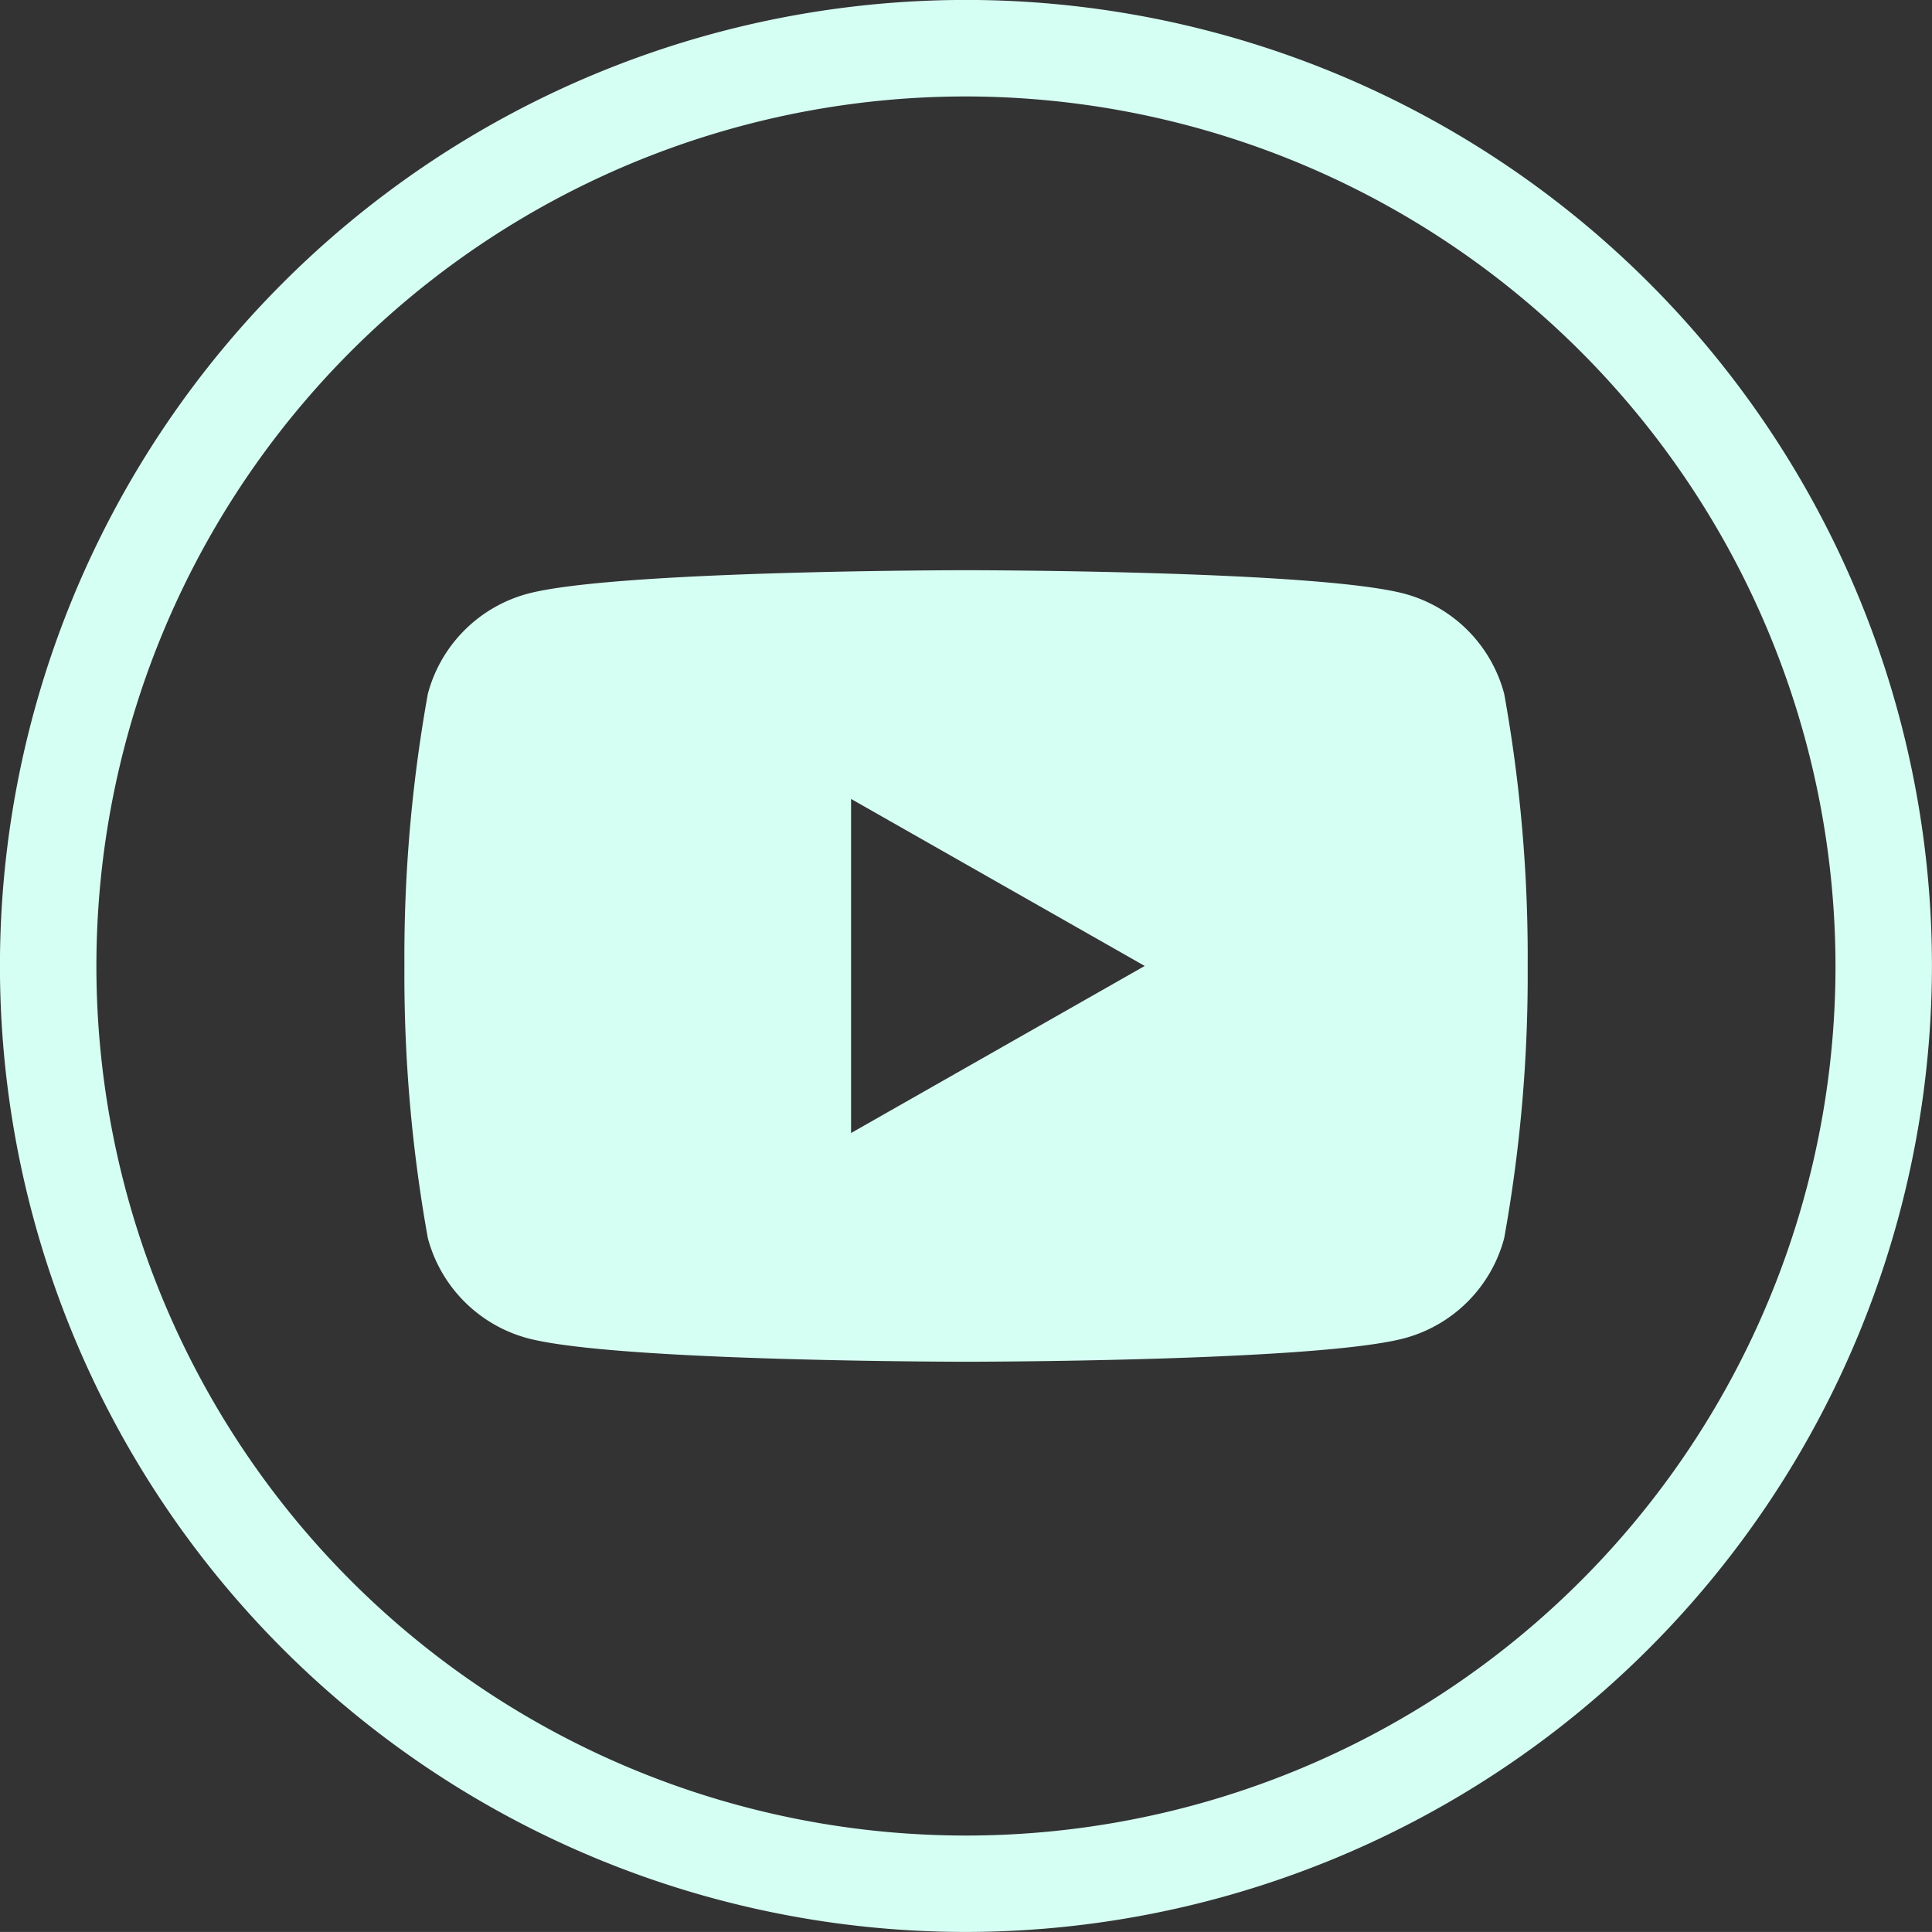
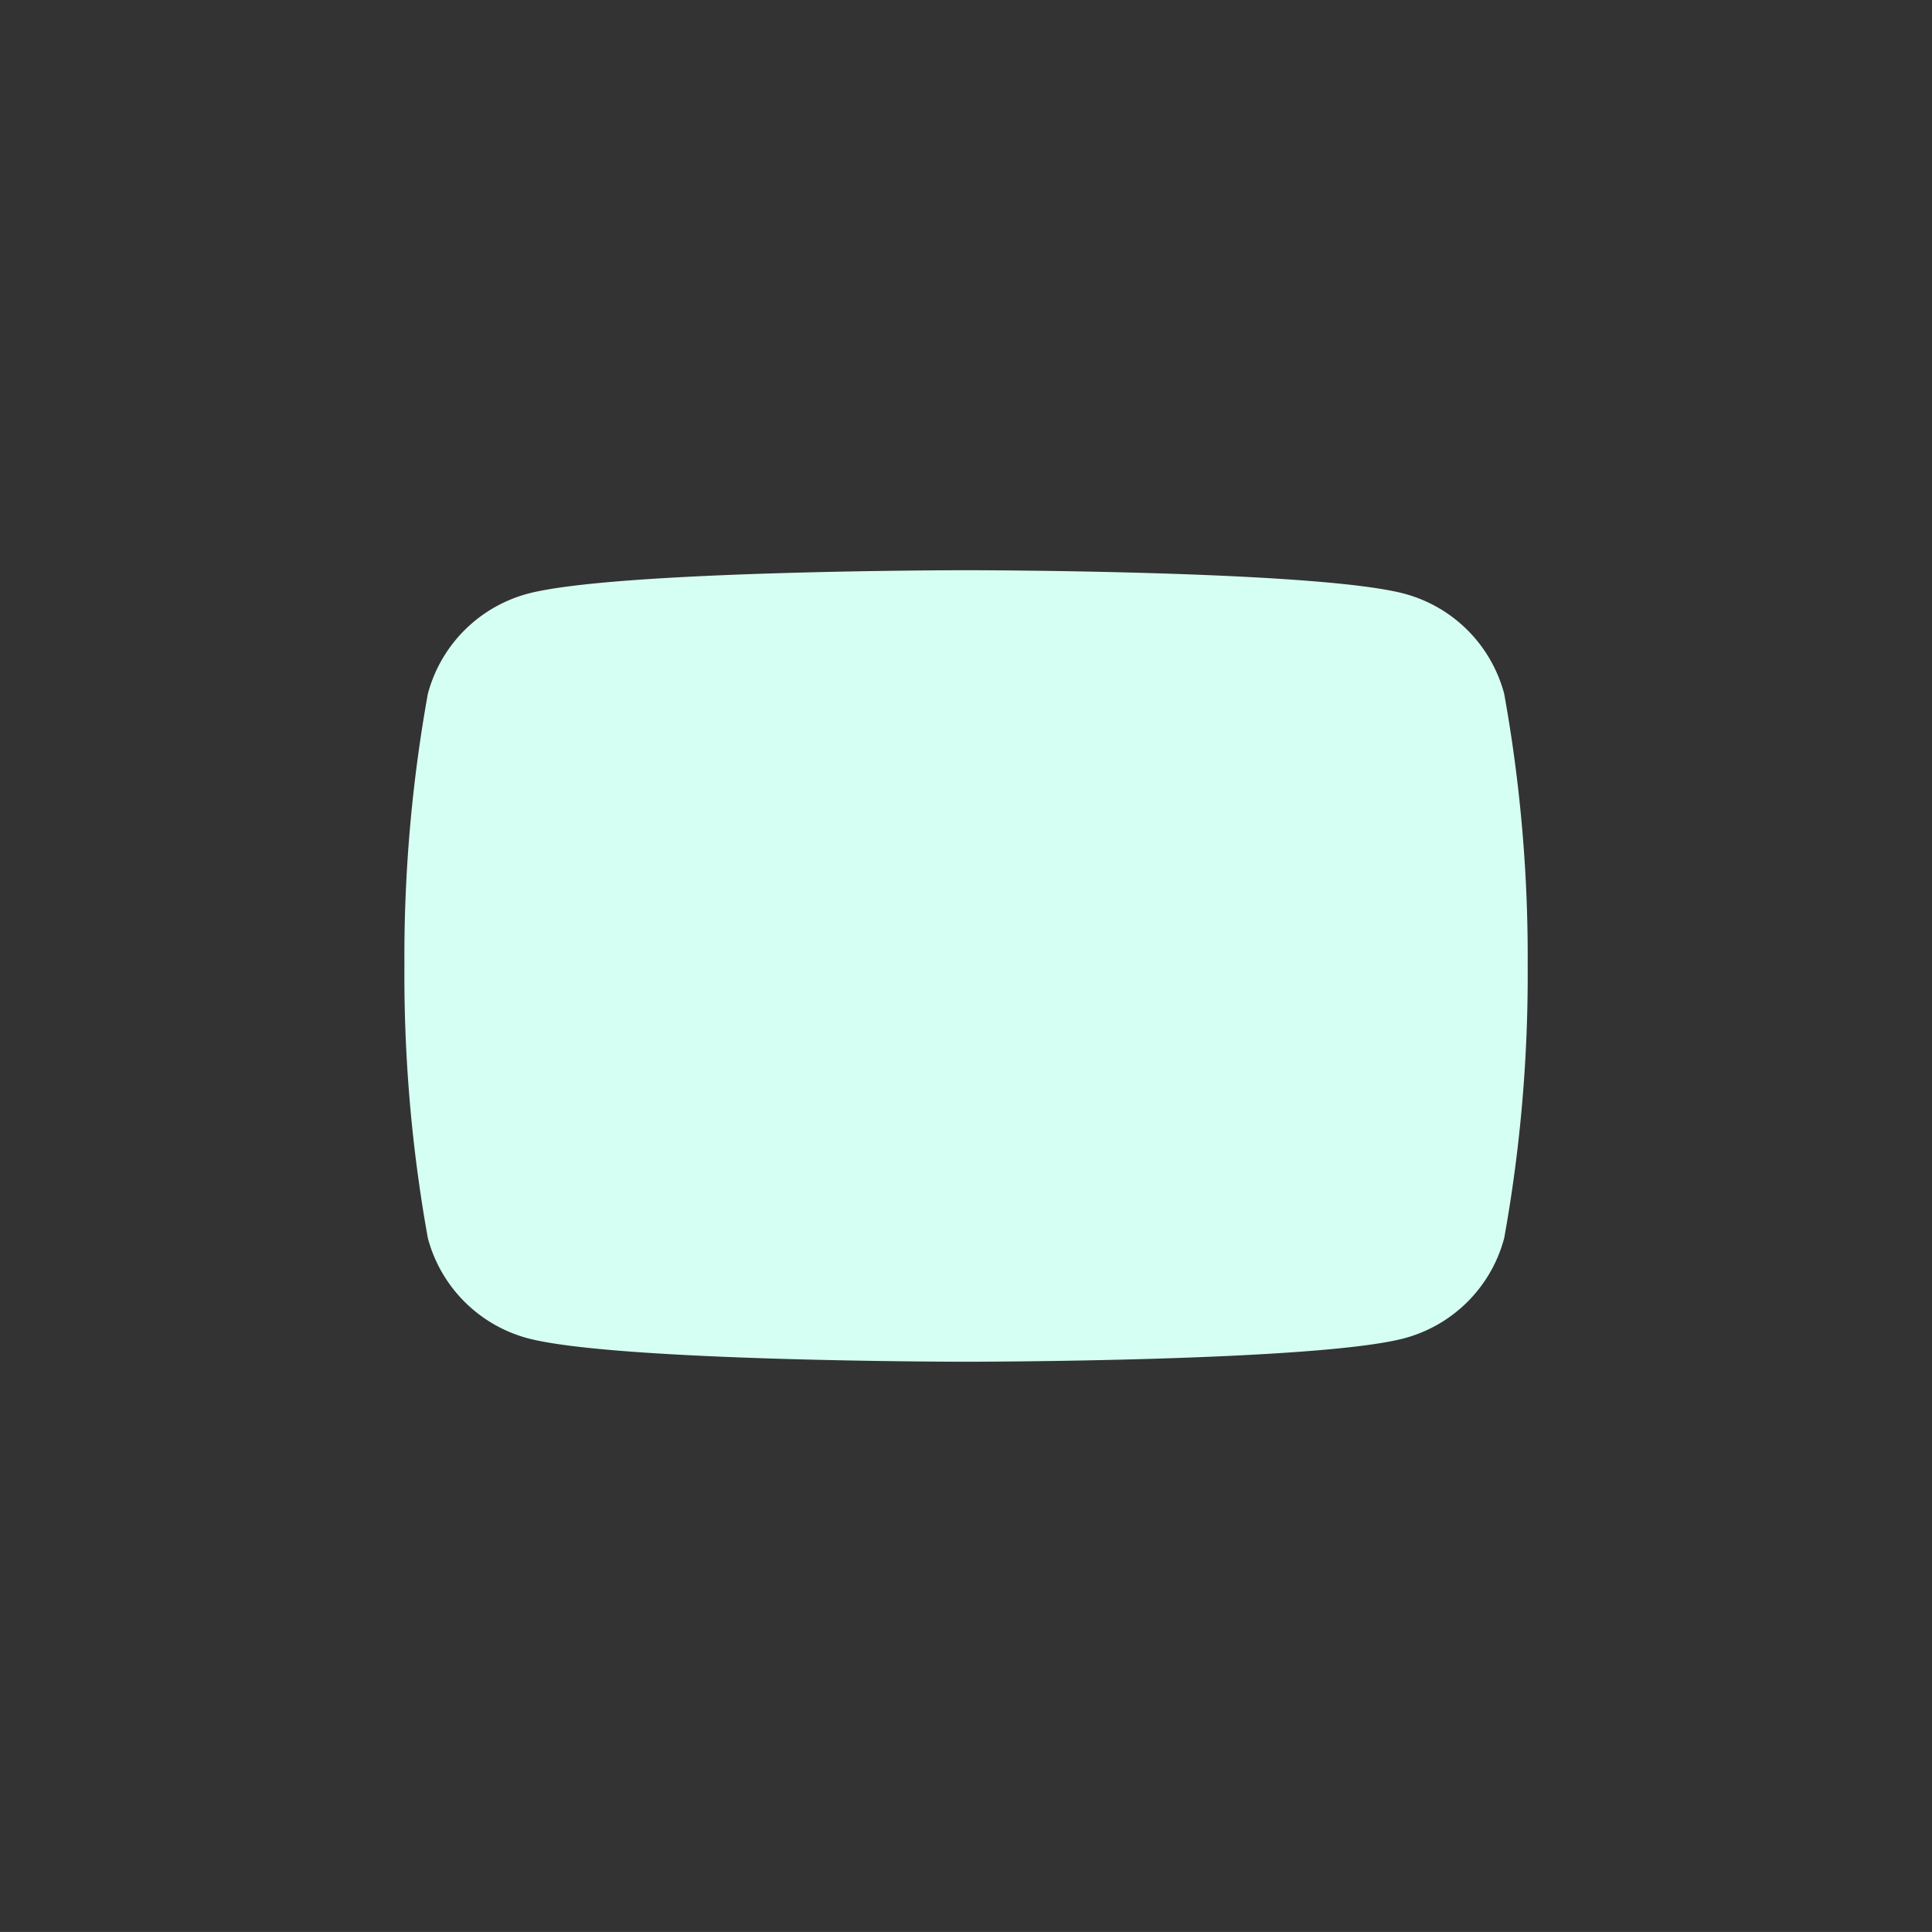
<svg xmlns="http://www.w3.org/2000/svg" data-name="Groupe 8199" width="40.062" height="40.061">
  <rect width="100%" height="100%" fill="#333333" stroke="none" />
  <defs>
    <clipPath id="a">
      <path data-name="Rectangle 3583" fill="#d6fff3" d="M0 0h40.062v40.061H0z" />
    </clipPath>
  </defs>
  <g data-name="Groupe 8198" clip-path="url(#a)" fill="#d6fff3">
-     <path data-name="Tracé 4731" d="M20.03 40.061a20.031 20.031 0 1 1 20.031-20.03 20.052 20.052 0 0 1-20.031 20.03M20.03 2a18.031 18.031 0 1 0 18.031 18.031A18.05 18.05 0 0 0 20.03 2" />
-     <path data-name="Tracé 4732" d="M31.191 14.387a2.926 2.926 0 0 0-2.059-2.073c-1.817-.49-9.1-.49-9.1-.49s-7.284 0-9.1.49a2.929 2.929 0 0 0-2.06 2.073 30.747 30.747 0 0 0-.486 5.643 30.762 30.762 0 0 0 .486 5.644 2.929 2.929 0 0 0 2.06 2.073c1.817.49 9.1.49 9.1.49s7.285 0 9.1-.49a2.926 2.926 0 0 0 2.059-2.073 30.7 30.7 0 0 0 .487-5.644 30.685 30.685 0 0 0-.487-5.643m-13.543 9.107v-6.927l6.089 3.463z" />
+     <path data-name="Tracé 4732" d="M31.191 14.387a2.926 2.926 0 0 0-2.059-2.073c-1.817-.49-9.1-.49-9.1-.49s-7.284 0-9.1.49a2.929 2.929 0 0 0-2.06 2.073 30.747 30.747 0 0 0-.486 5.643 30.762 30.762 0 0 0 .486 5.644 2.929 2.929 0 0 0 2.06 2.073c1.817.49 9.1.49 9.1.49s7.285 0 9.1-.49a2.926 2.926 0 0 0 2.059-2.073 30.7 30.7 0 0 0 .487-5.644 30.685 30.685 0 0 0-.487-5.643m-13.543 9.107v-6.927z" />
  </g>
</svg>